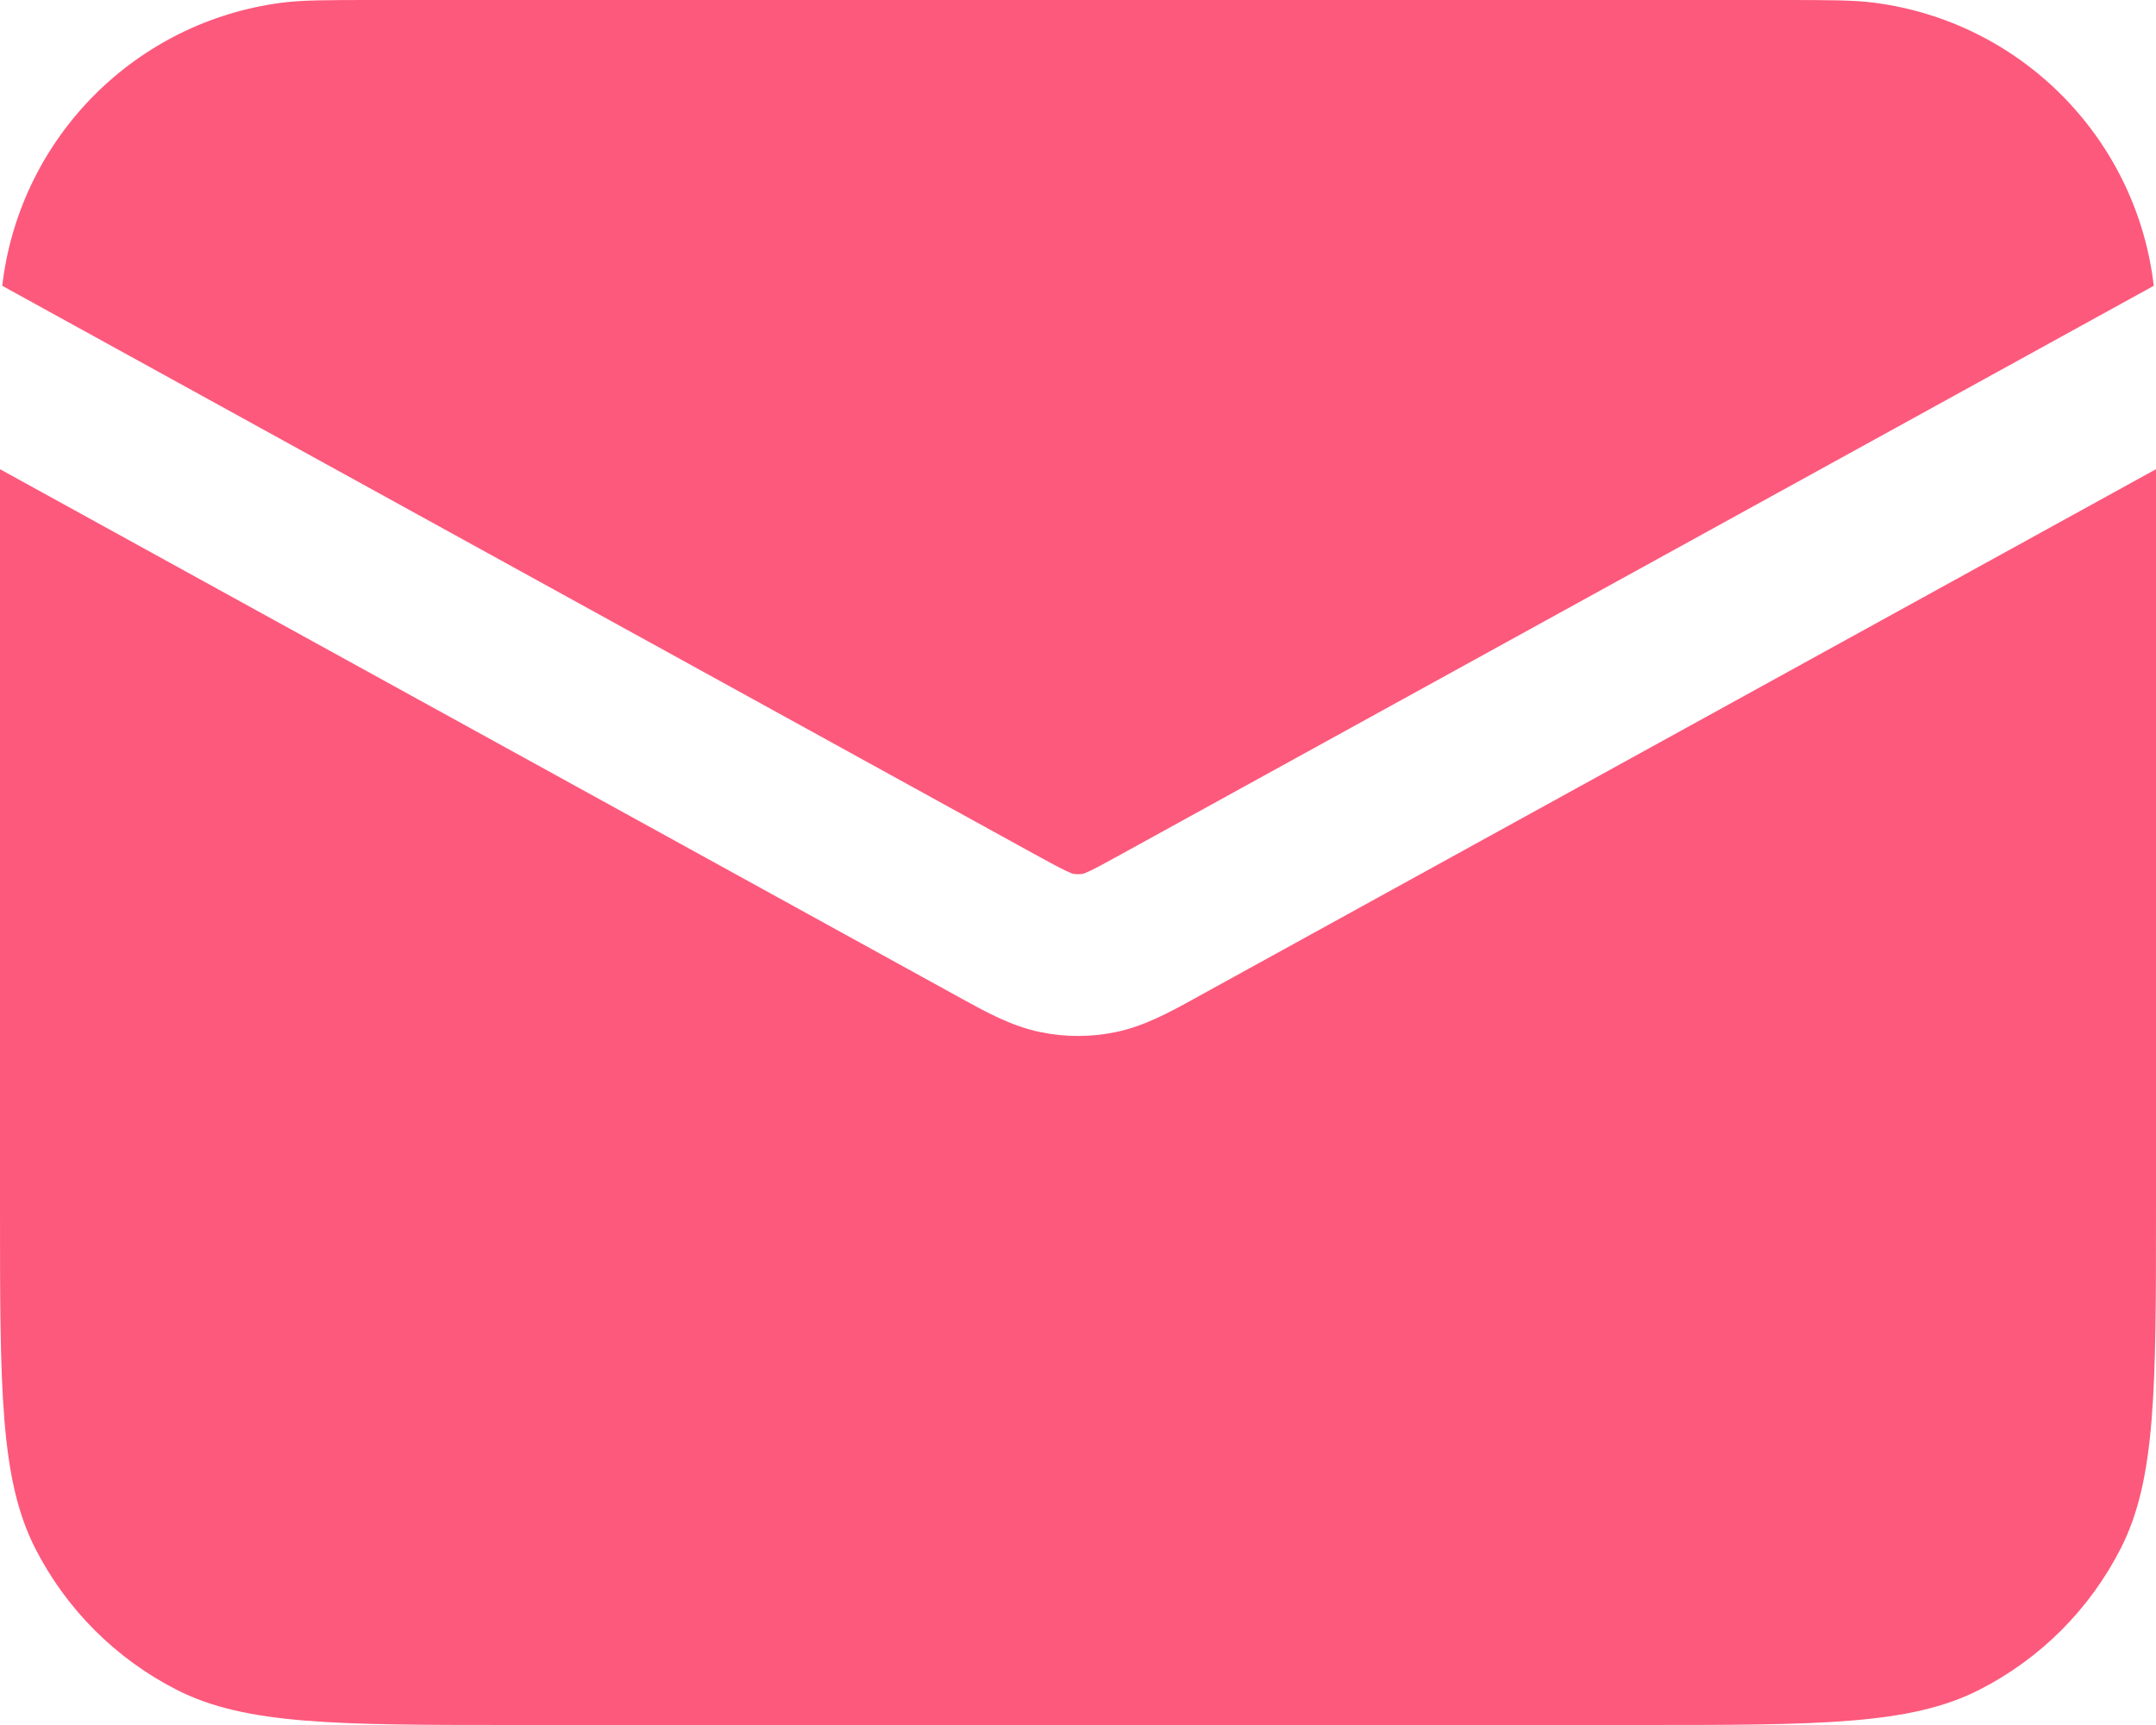
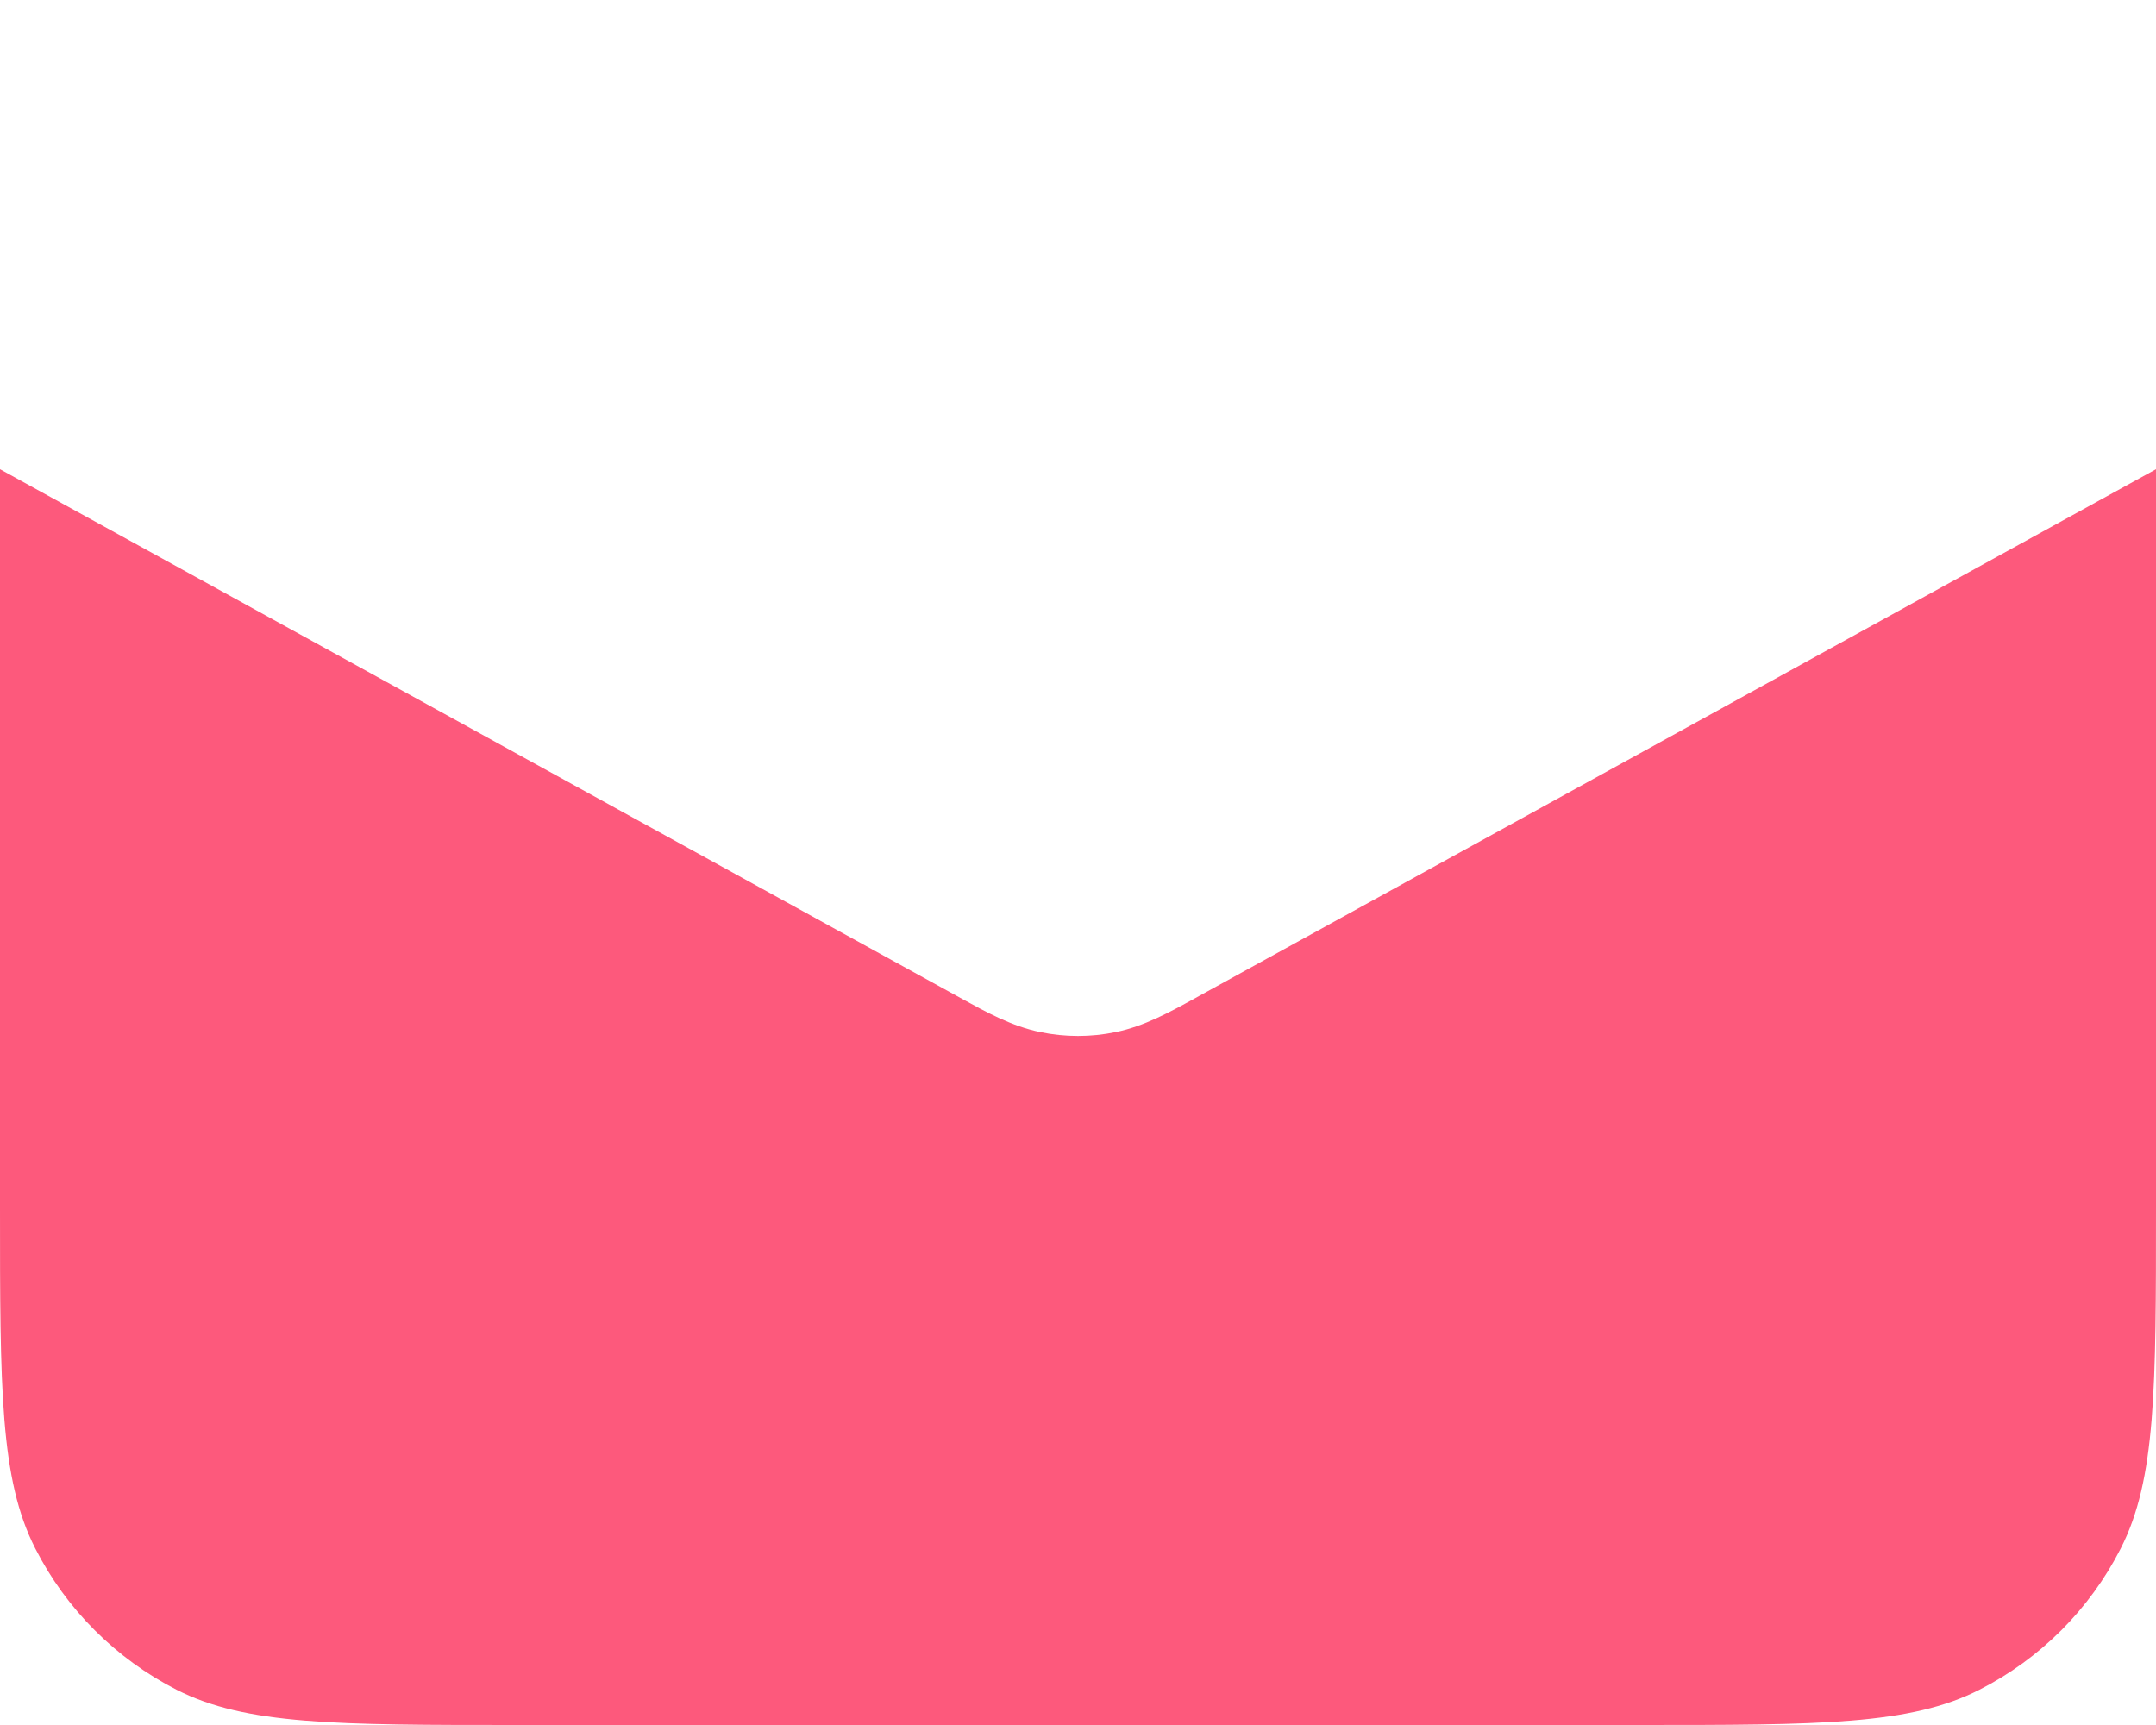
<svg xmlns="http://www.w3.org/2000/svg" width="20" height="16" viewBox="0 0 20 16" fill="none">
-   <path d="M3.5 0H16.5C16.964 0 17.197 0 17.392 0.026C18.738 0.203 19.797 1.262 19.974 2.608C19.976 2.622 19.978 2.636 19.979 2.651L10.409 7.919C10.261 8 10.178 8.046 10.113 8.077C10.072 8.096 10.054 8.102 10.05 8.104C10.017 8.11 9.983 8.11 9.95 8.104C9.946 8.102 9.928 8.096 9.888 8.077C9.822 8.046 9.738 8 9.59 7.919L0.021 2.651C0.022 2.636 0.024 2.622 0.026 2.608C0.203 1.262 1.262 0.203 2.608 0.026C2.803 0 3.036 0 3.5 0Z" fill="#FD597C" />
  <path d="M0 4.352V11.2C0 12.88 0 13.72 0.327 14.362C0.615 14.927 1.074 15.385 1.638 15.673C2.28 16 3.12 16 4.8 16H15.2C16.88 16 17.72 16 18.362 15.673C18.927 15.385 19.385 14.927 19.673 14.362C20 13.72 20 12.88 20 11.2V4.352L11.133 9.233L11.077 9.264C10.853 9.387 10.614 9.519 10.35 9.573C10.119 9.621 9.881 9.621 9.65 9.573C9.385 9.519 9.147 9.387 8.923 9.264L8.867 9.233L0 4.352Z" fill="#FD597C" />
</svg>